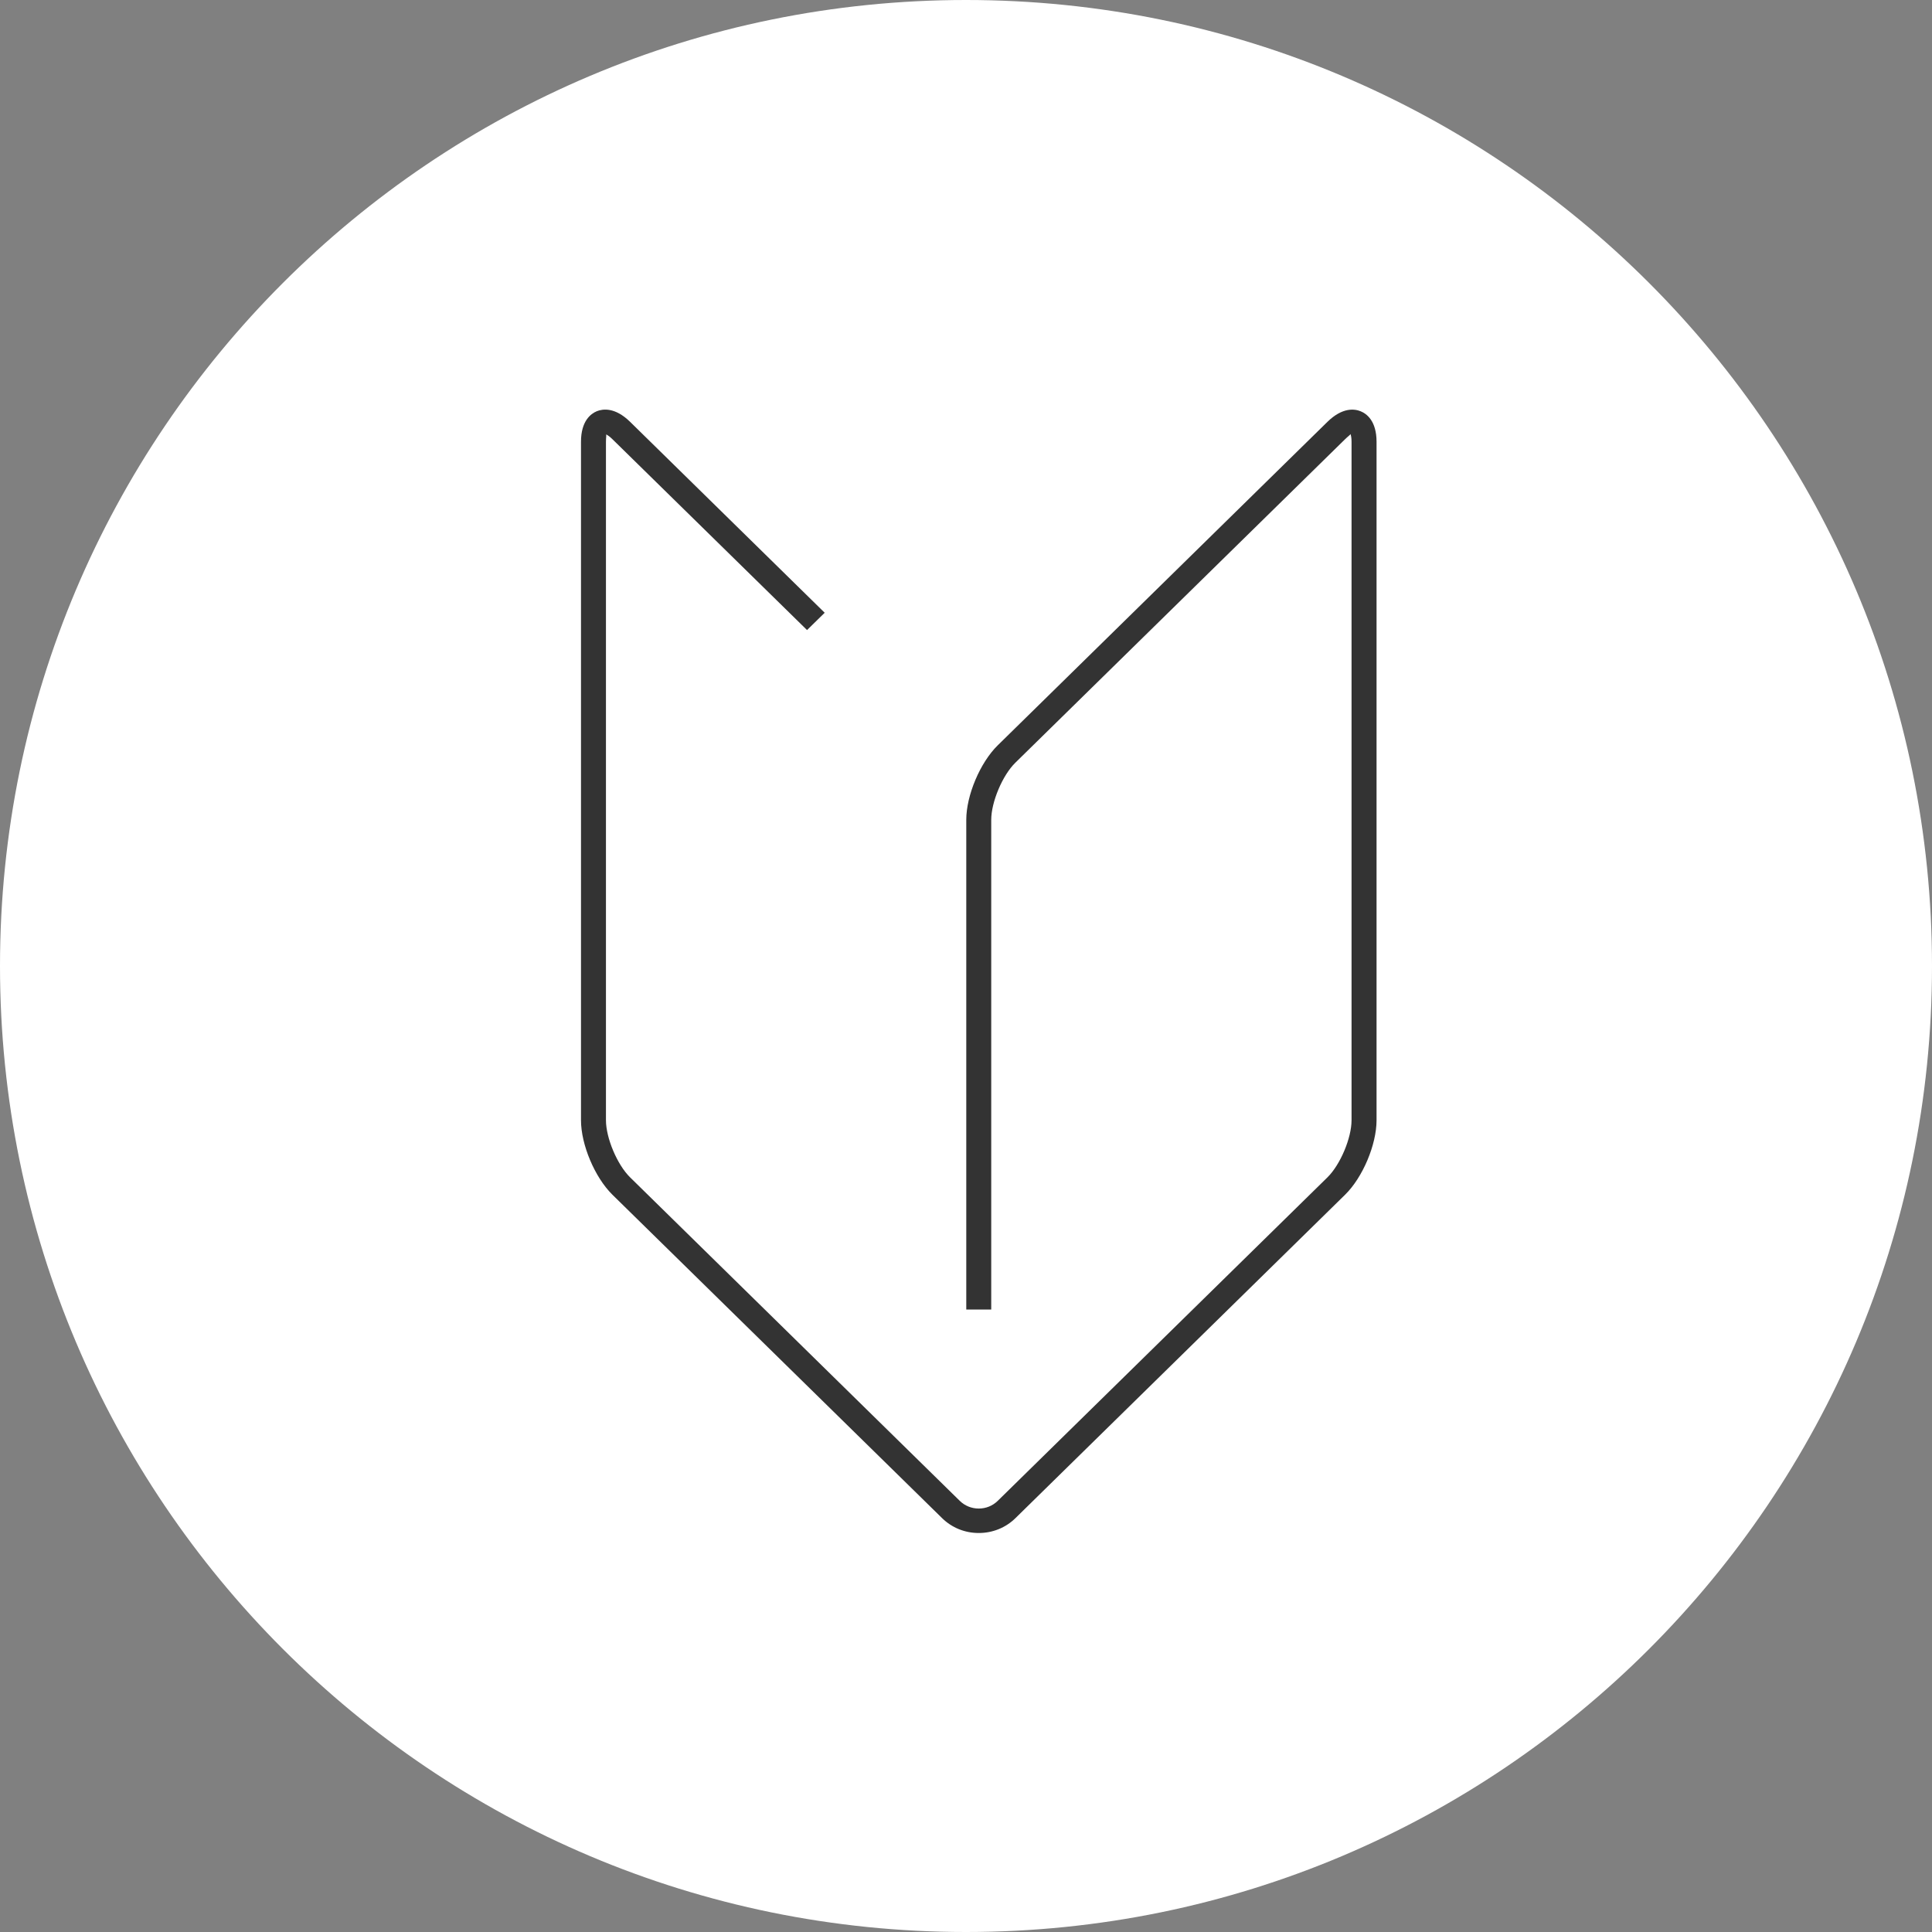
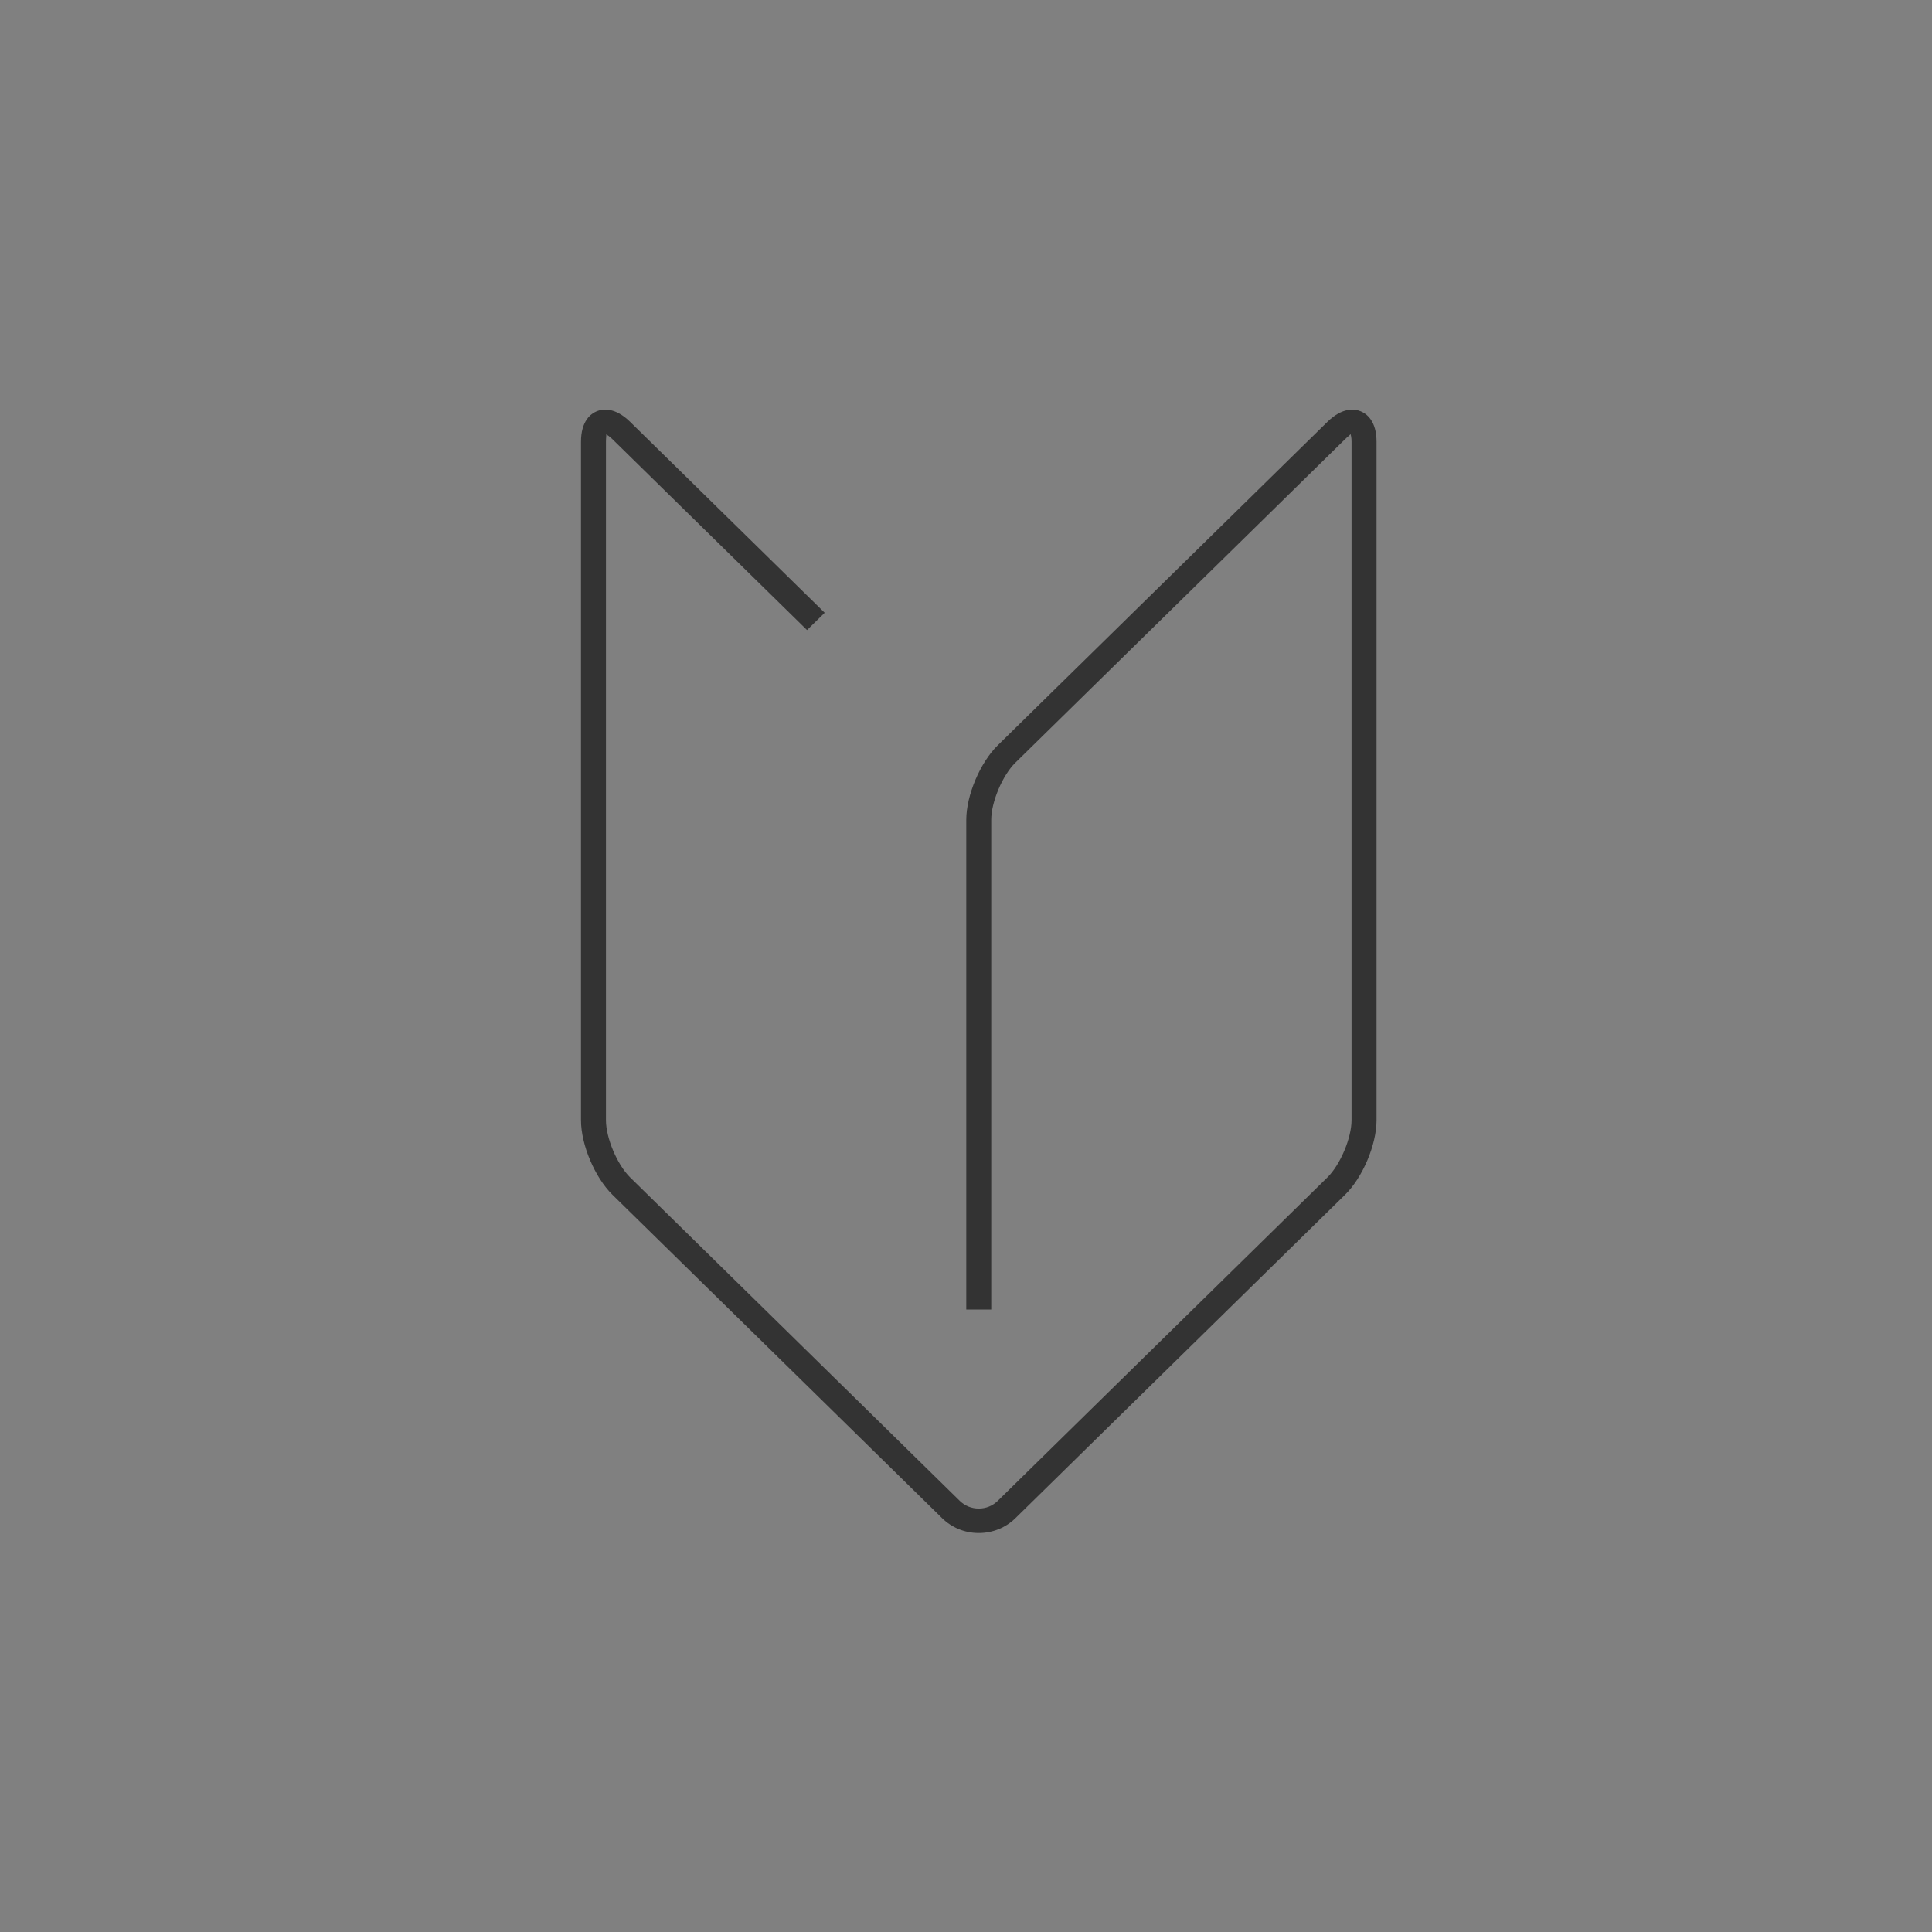
<svg xmlns="http://www.w3.org/2000/svg" width="50px" height="50px">
  <rect width="100%" height="100%" fill="#808080" stroke="none" />
-   <path fill-rule="evenodd" fill="rgb(255, 255, 255)" d="M25.000,-0.000 C38.807,-0.000 50.000,11.192 50.000,25.000 C50.000,38.807 38.807,50.000 25.000,50.000 C11.193,50.000 -0.000,38.807 -0.000,25.000 C-0.000,11.192 11.193,-0.000 25.000,-0.000 Z" />
  <path fill-rule="evenodd" fill="rgb(51, 51, 51)" d="M25.330,39.674 L25.330,39.674 C24.971,39.674 24.635,39.538 24.382,39.290 L15.849,30.919 C15.393,30.470 15.036,29.624 15.036,28.991 L15.036,11.433 C15.036,10.892 15.293,10.705 15.446,10.642 C15.599,10.581 15.915,10.533 16.307,10.917 L21.343,15.858 L20.886,16.306 L15.849,11.366 C15.774,11.292 15.718,11.257 15.686,11.243 C15.697,11.265 15.682,11.329 15.682,11.433 L15.682,28.991 C15.682,29.451 15.973,30.143 16.307,30.470 L24.839,38.842 C24.970,38.970 25.144,39.041 25.330,39.041 L25.330,39.041 C25.517,39.041 25.690,38.970 25.821,38.842 L34.354,30.470 C34.687,30.143 34.978,29.452 34.978,28.991 L34.978,11.434 C34.978,11.330 34.963,11.265 34.951,11.233 C34.943,11.257 34.886,11.292 34.811,11.366 L26.278,19.738 C25.945,20.063 25.653,20.756 25.653,21.217 L25.653,33.890 L25.007,33.890 L25.007,21.217 C25.007,20.584 25.365,19.737 25.821,19.289 L34.354,10.917 C34.746,10.534 35.061,10.581 35.214,10.644 C35.367,10.706 35.625,10.892 35.625,11.434 L35.625,28.991 C35.625,29.624 35.267,30.472 34.811,30.919 L26.278,39.291 C26.026,39.538 25.689,39.674 25.330,39.674 Z" />
</svg>